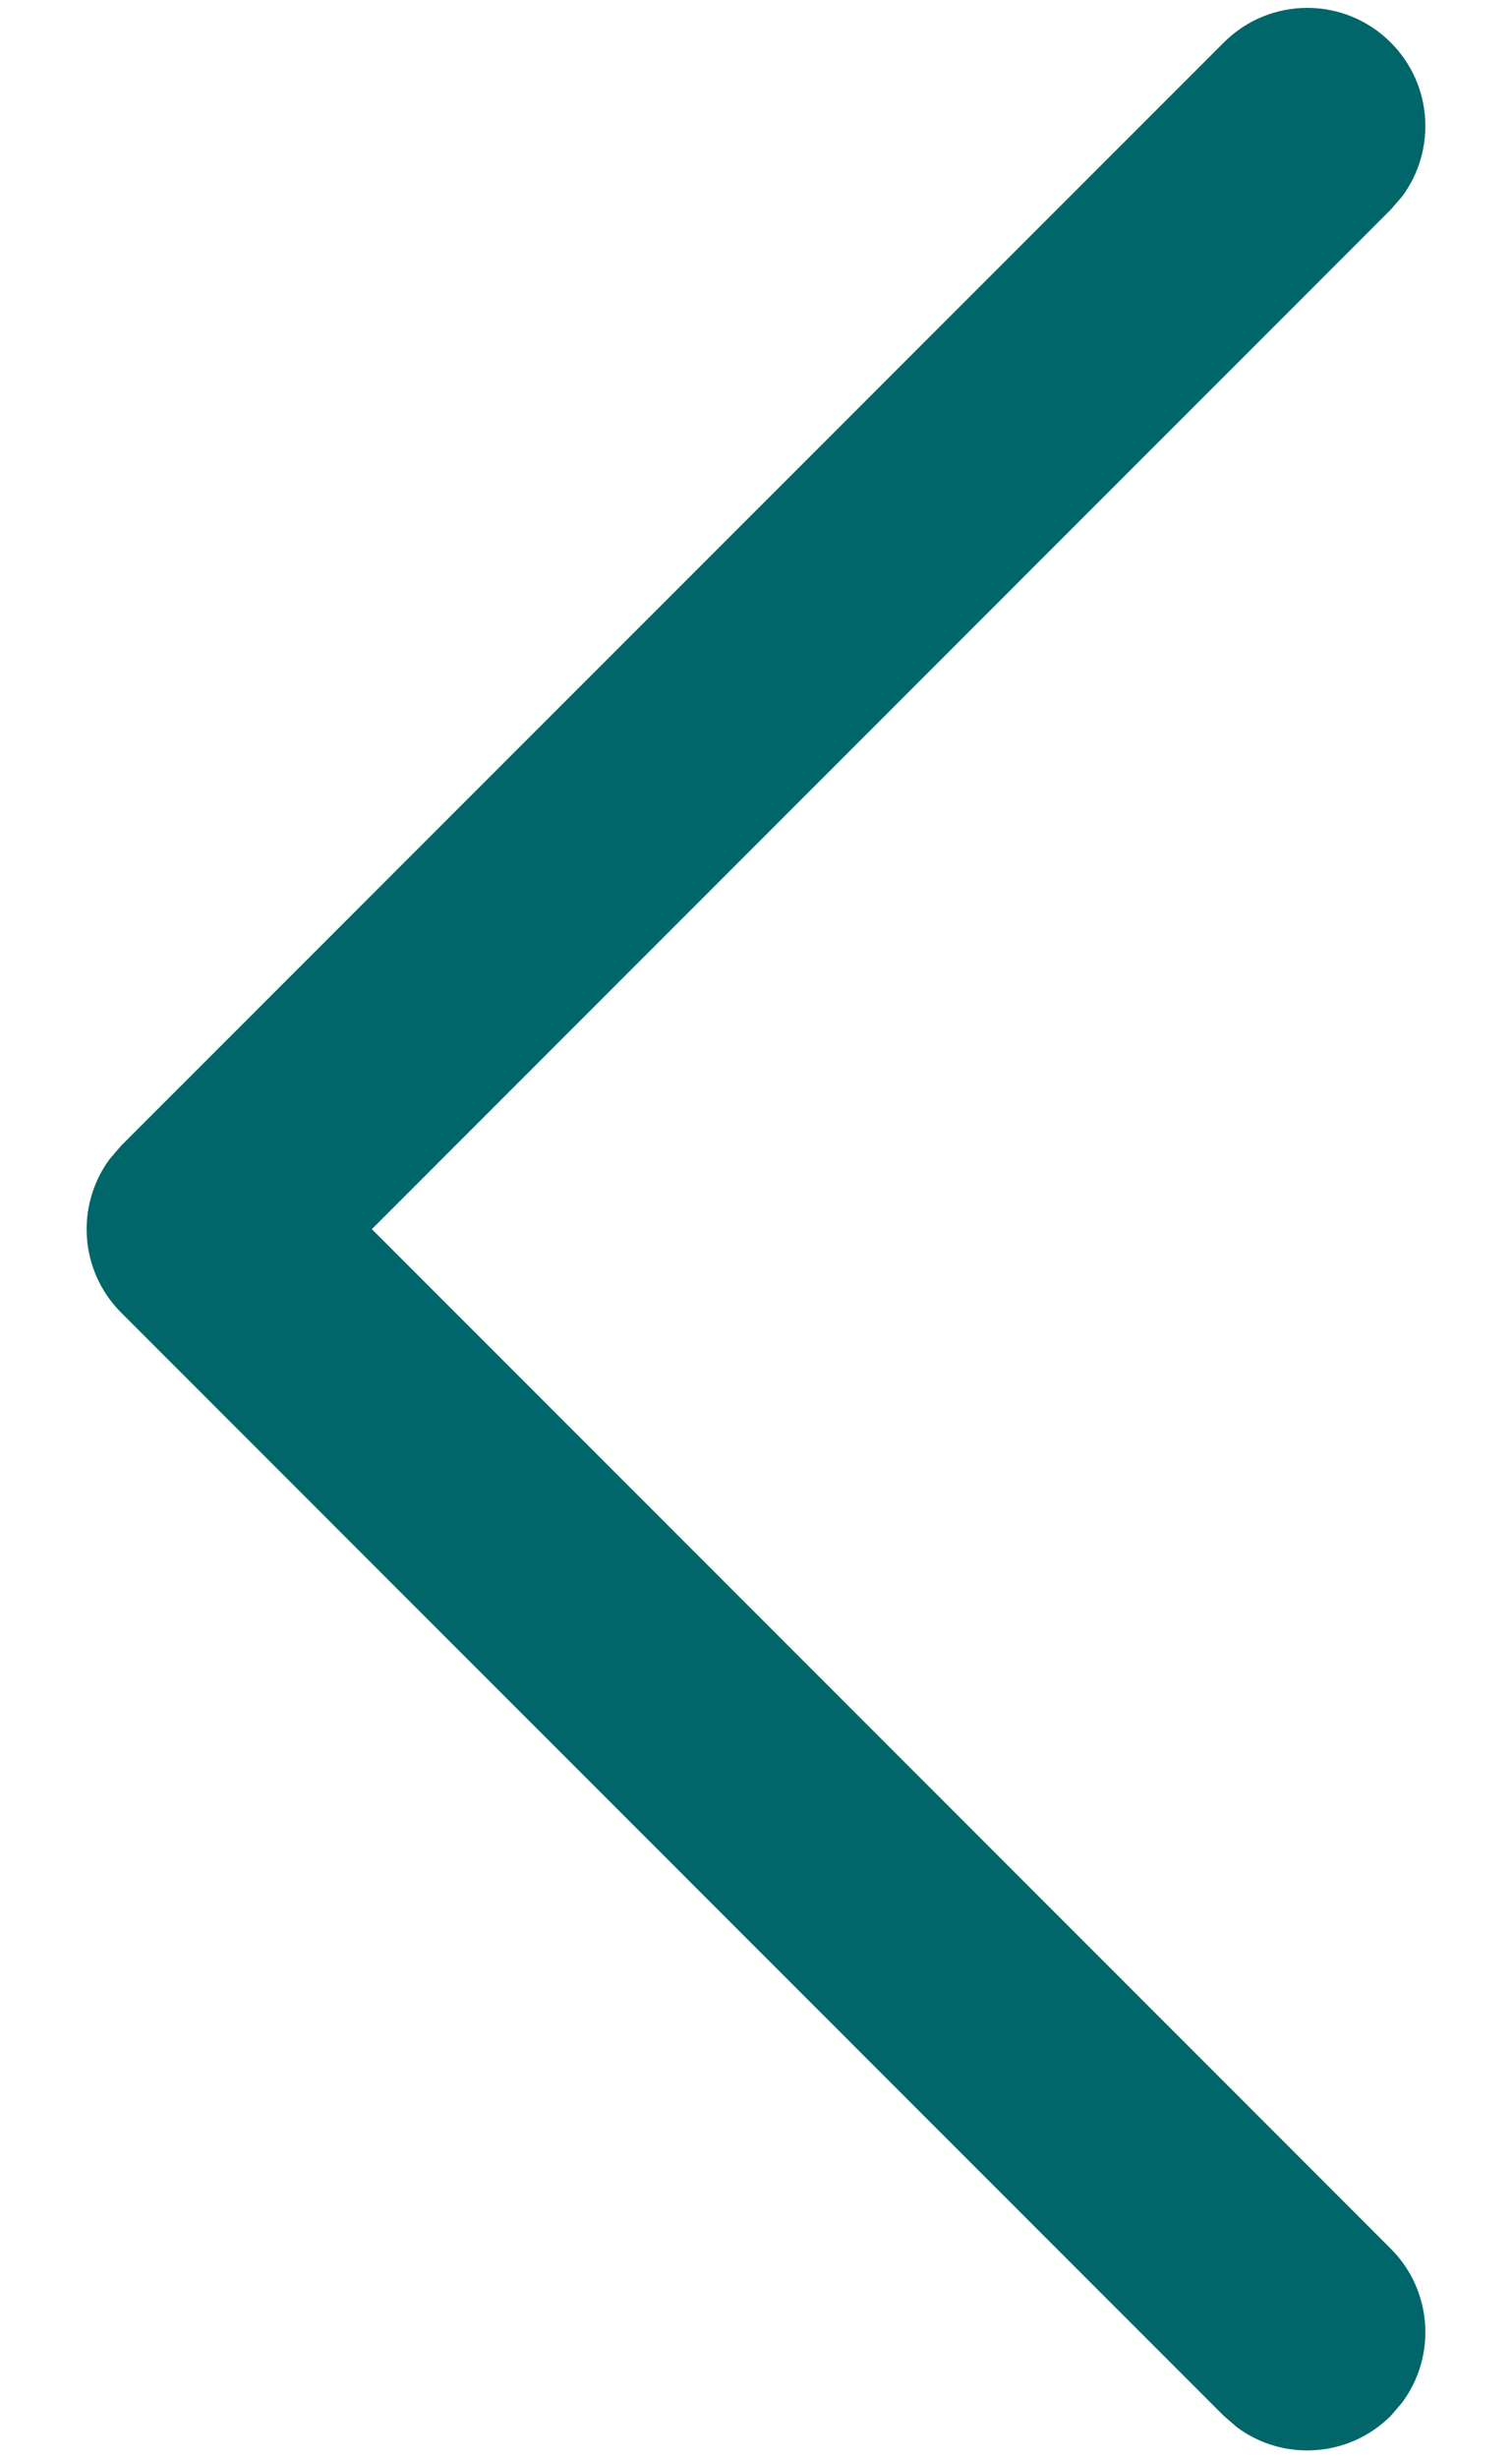
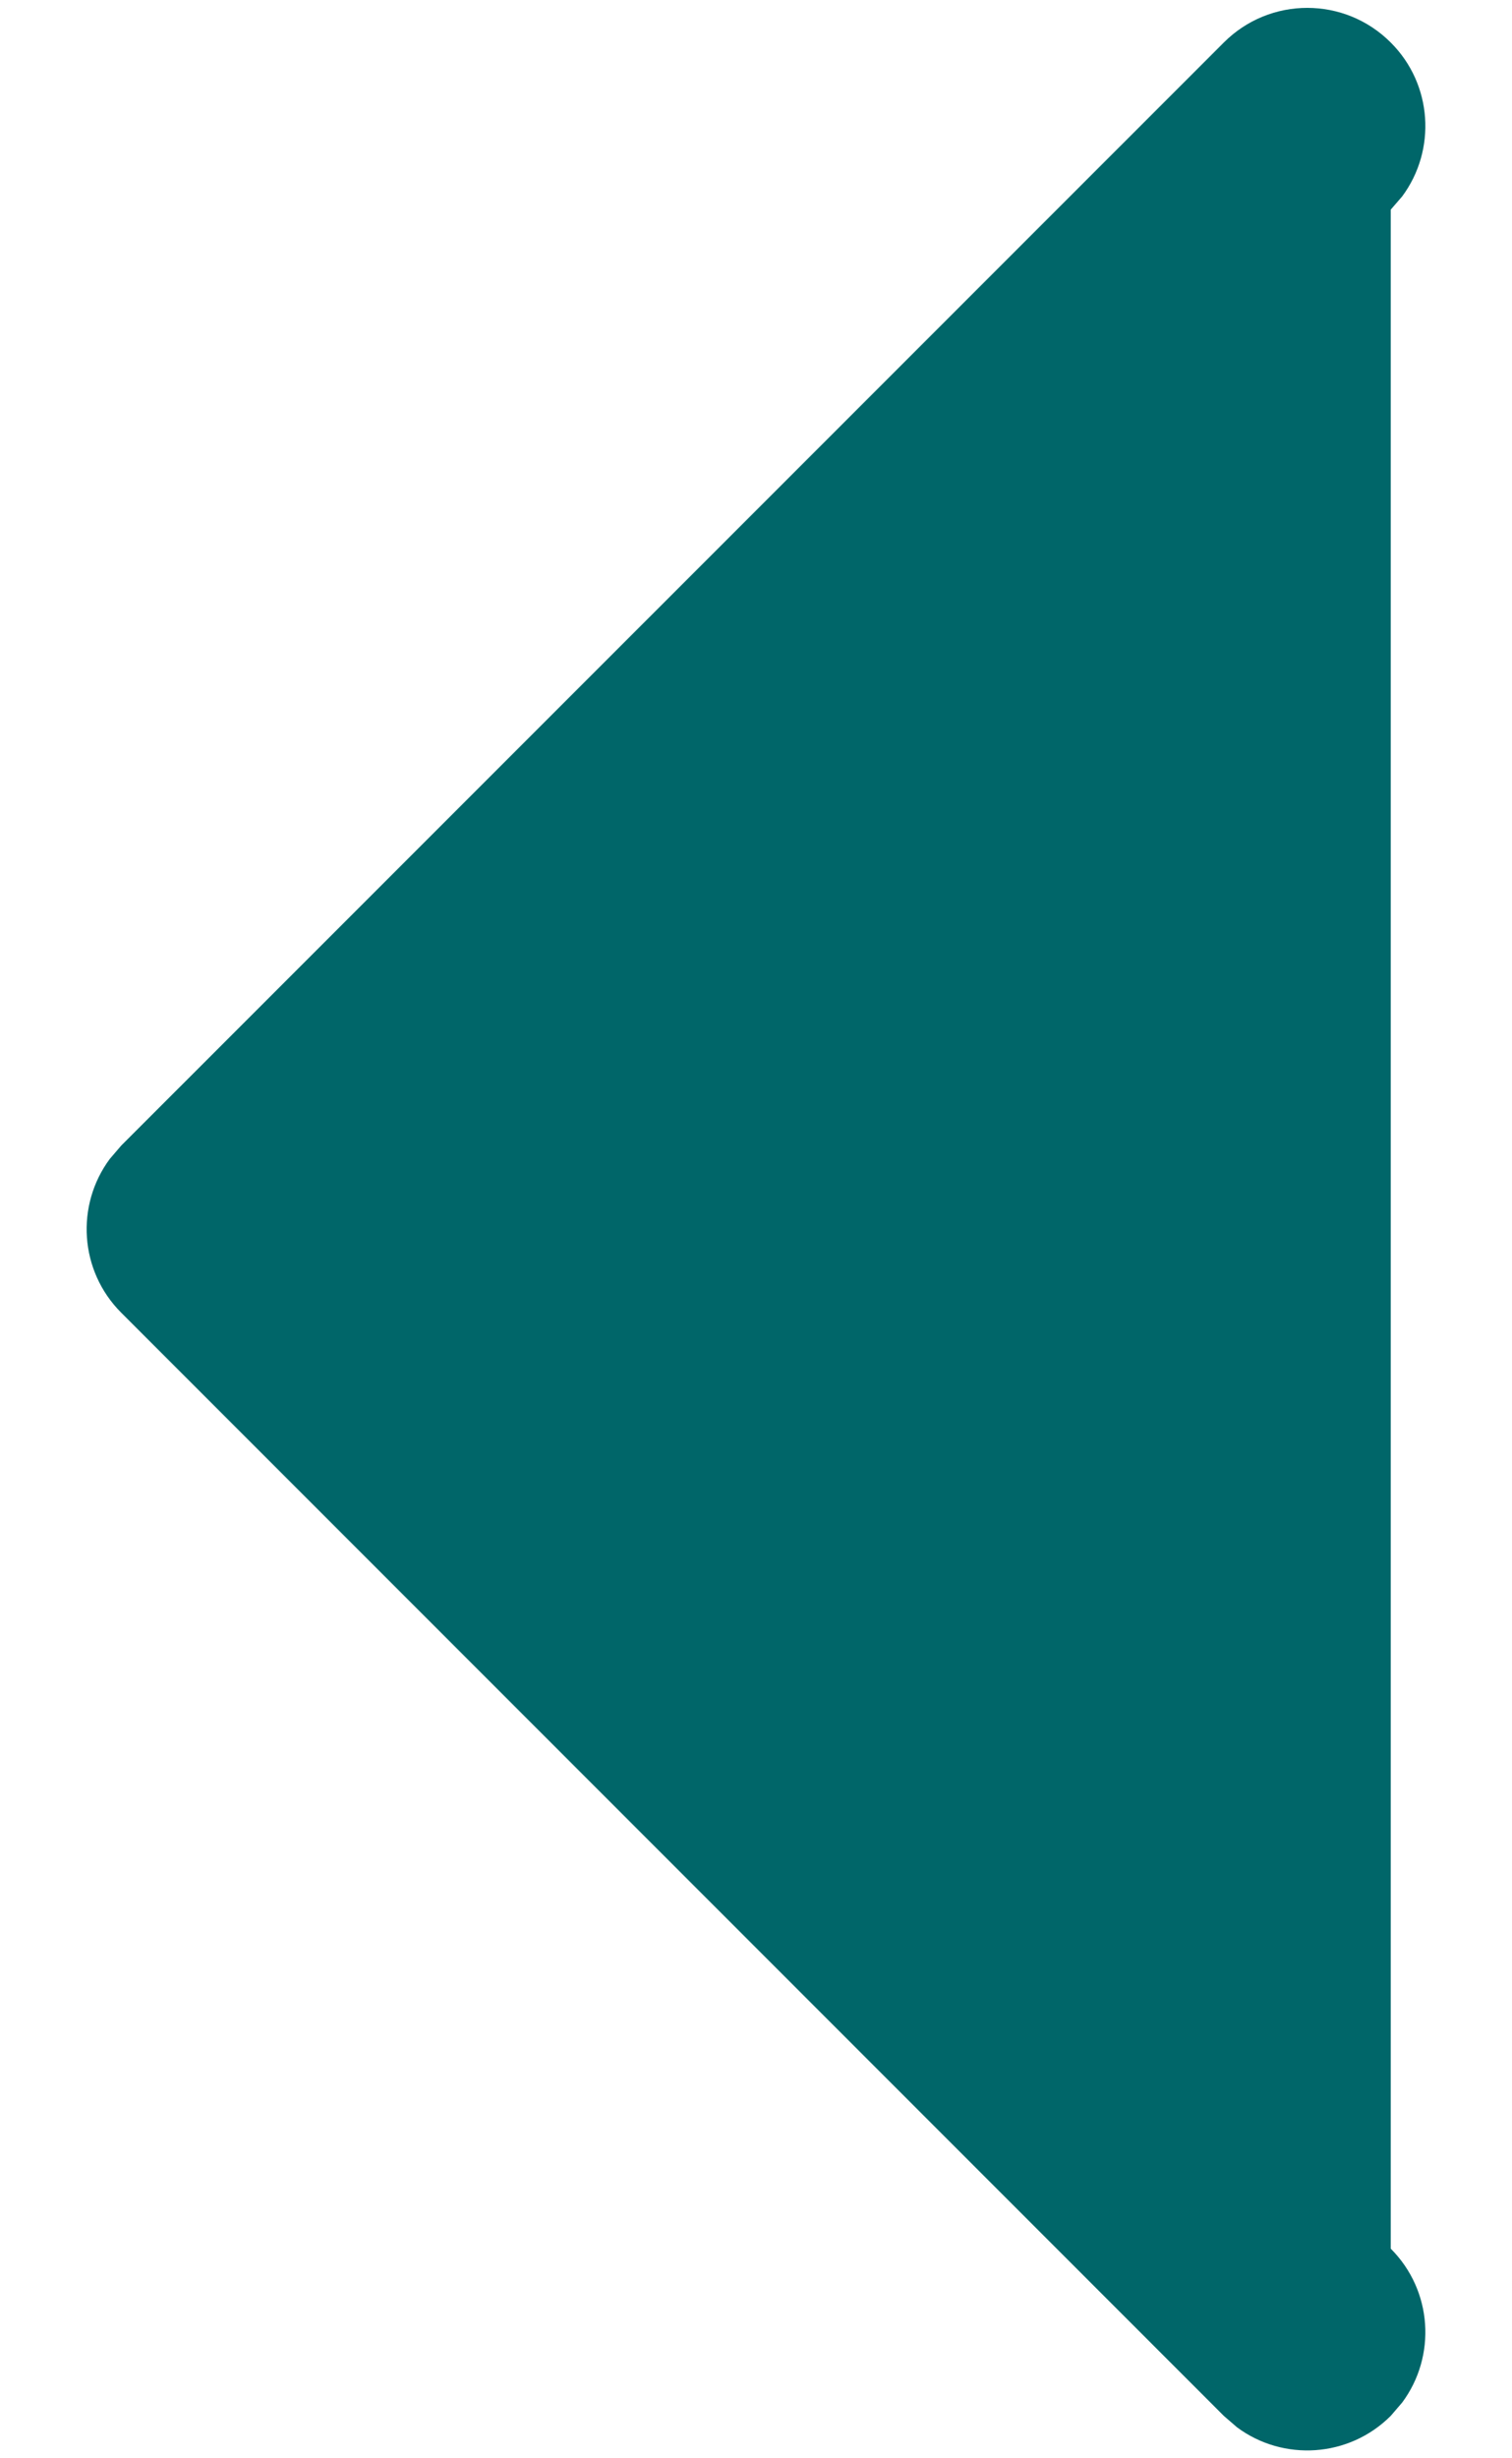
<svg xmlns="http://www.w3.org/2000/svg" width="16" height="26" viewBox="0 0 16 26" fill="none">
-   <path d="M14.717 0.45C15.161 0.893 15.201 1.588 14.838 2.077L14.717 2.217L3.935 13L14.717 23.783C15.161 24.227 15.201 24.921 14.838 25.41L14.717 25.551C14.274 25.994 13.579 26.035 13.09 25.672L12.95 25.551L1.283 13.884C0.839 13.44 0.799 12.746 1.162 12.257L1.283 12.116L12.95 0.45C13.438 -0.039 14.229 -0.039 14.717 0.45Z" fill="#006669" />
+   <path d="M14.717 0.45C15.161 0.893 15.201 1.588 14.838 2.077L14.717 2.217L14.717 23.783C15.161 24.227 15.201 24.921 14.838 25.41L14.717 25.551C14.274 25.994 13.579 26.035 13.09 25.672L12.95 25.551L1.283 13.884C0.839 13.44 0.799 12.746 1.162 12.257L1.283 12.116L12.95 0.45C13.438 -0.039 14.229 -0.039 14.717 0.45Z" fill="#006669" />
</svg>